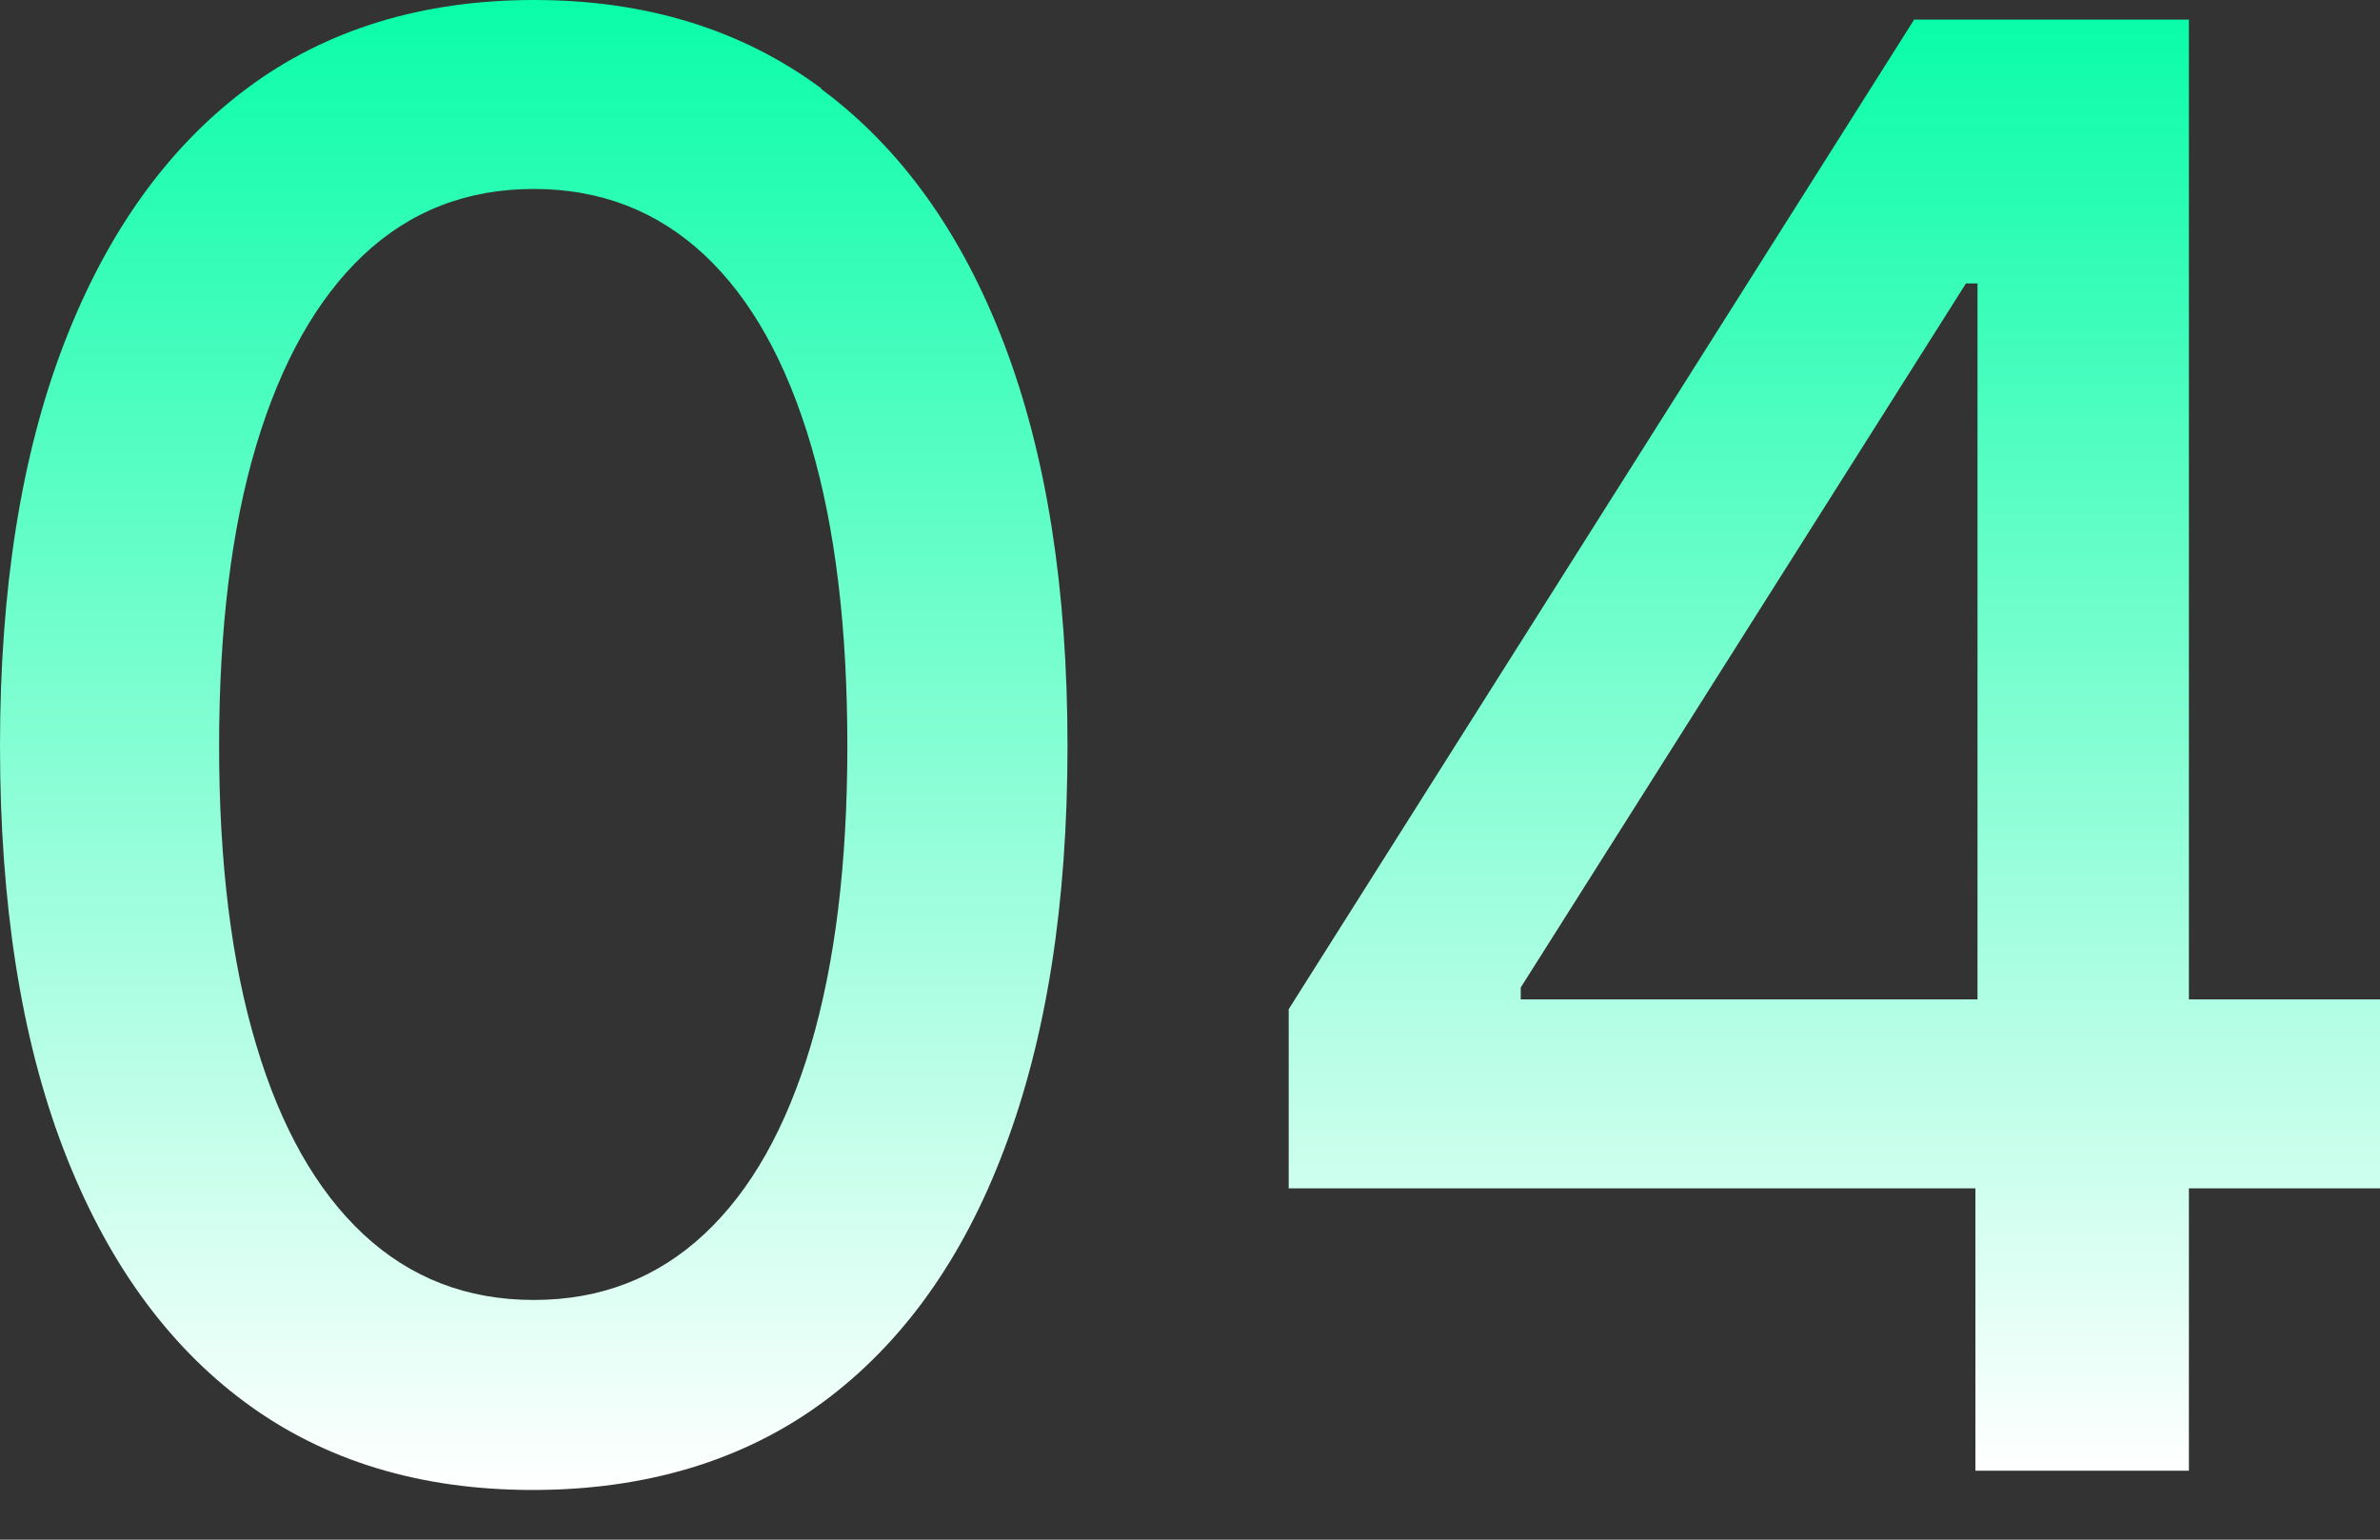
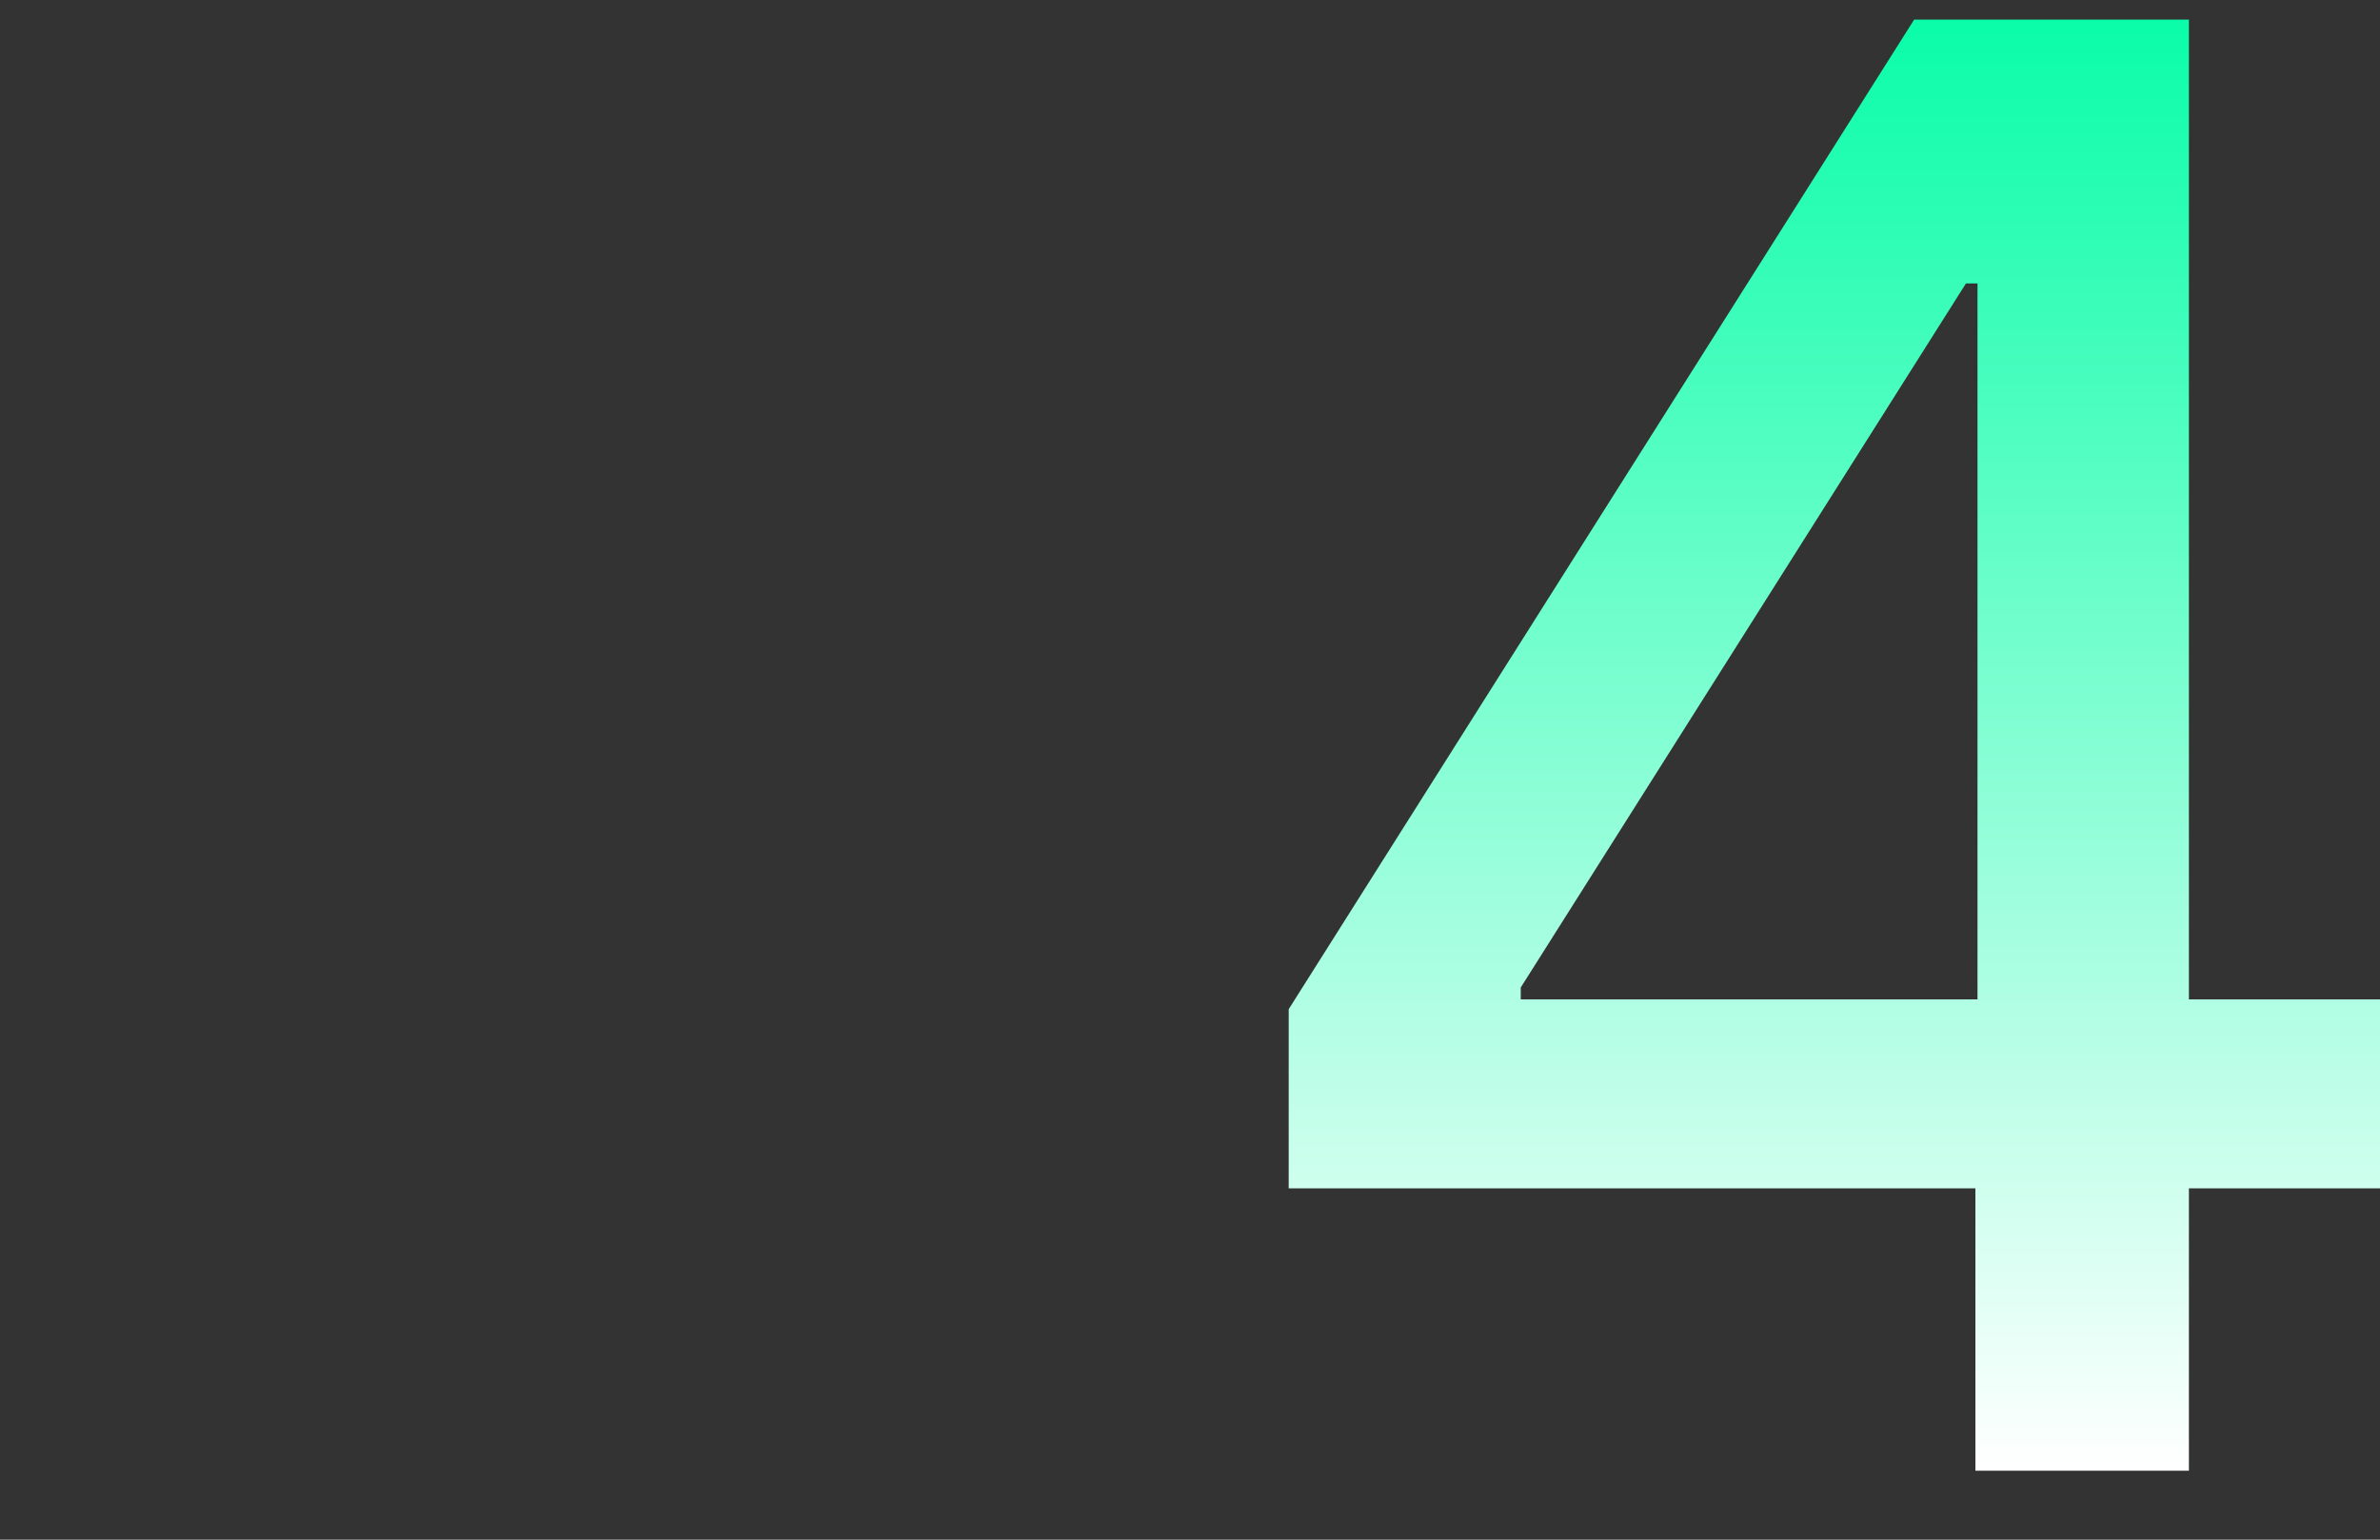
<svg xmlns="http://www.w3.org/2000/svg" xmlns:xlink="http://www.w3.org/1999/xlink" id="Livello_1" data-name="Livello 1" viewBox="0 0 68 44">
  <rect x="0" y="0" width="68" height="44" fill="#333333" stroke="none" />
  <defs>
    <style>
      .cls-1 {
        fill: url(#linear-gradient-2);
      }

      .cls-2 {
        fill: url(#linear-gradient);
      }
    </style>
    <linearGradient id="linear-gradient" x1="15.26" y1="42.58" x2="15.26" y2="0" gradientUnits="userSpaceOnUse">
      <stop offset="0" stop-color="#fff" />
      <stop offset="1" stop-color="#0afda9" />
    </linearGradient>
    <linearGradient id="linear-gradient-2" x1="52.41" y1="42.03" x2="52.41" y2=".56" xlink:href="#linear-gradient" />
  </defs>
-   <path class="cls-2" d="M23.47,2.53c-2.28-1.69-5.02-2.53-8.21-2.53s-5.95.84-8.21,2.53c-2.26,1.69-4,4.12-5.22,7.29S0,16.83,0,21.32s.6,8.35,1.81,11.51c1.21,3.16,2.94,5.58,5.2,7.25,2.26,1.67,5,2.5,8.21,2.5s6.01-.83,8.28-2.5c2.27-1.67,4.01-4.09,5.2-7.26,1.2-3.17,1.8-7,1.8-11.5s-.6-8.32-1.81-11.49c-1.21-3.17-2.95-5.6-5.23-7.29ZM23.17,29.86c-.7,2.36-1.71,4.16-3.05,5.41-1.34,1.25-2.96,1.88-4.87,1.88s-3.53-.63-4.87-1.88c-1.34-1.25-2.36-3.06-3.06-5.41-.71-2.36-1.06-5.21-1.06-8.54s.35-6.22,1.06-8.59c.71-2.37,1.73-4.18,3.06-5.44,1.34-1.26,2.96-1.89,4.87-1.89s3.53.63,4.87,1.88c1.34,1.25,2.35,3.07,3.05,5.44.7,2.38,1.04,5.24,1.04,8.6s-.35,6.19-1.04,8.54Z" />
  <path class="cls-1" d="M68,28.56h-5.46V.56h-7.85l-17.87,28.28v5.12h19.62v8.07h6.1v-8.07h5.46v-5.4ZM43.45,28.22l12.72-20.12h.33v20.46h-13.05v-.33Z" />
</svg>